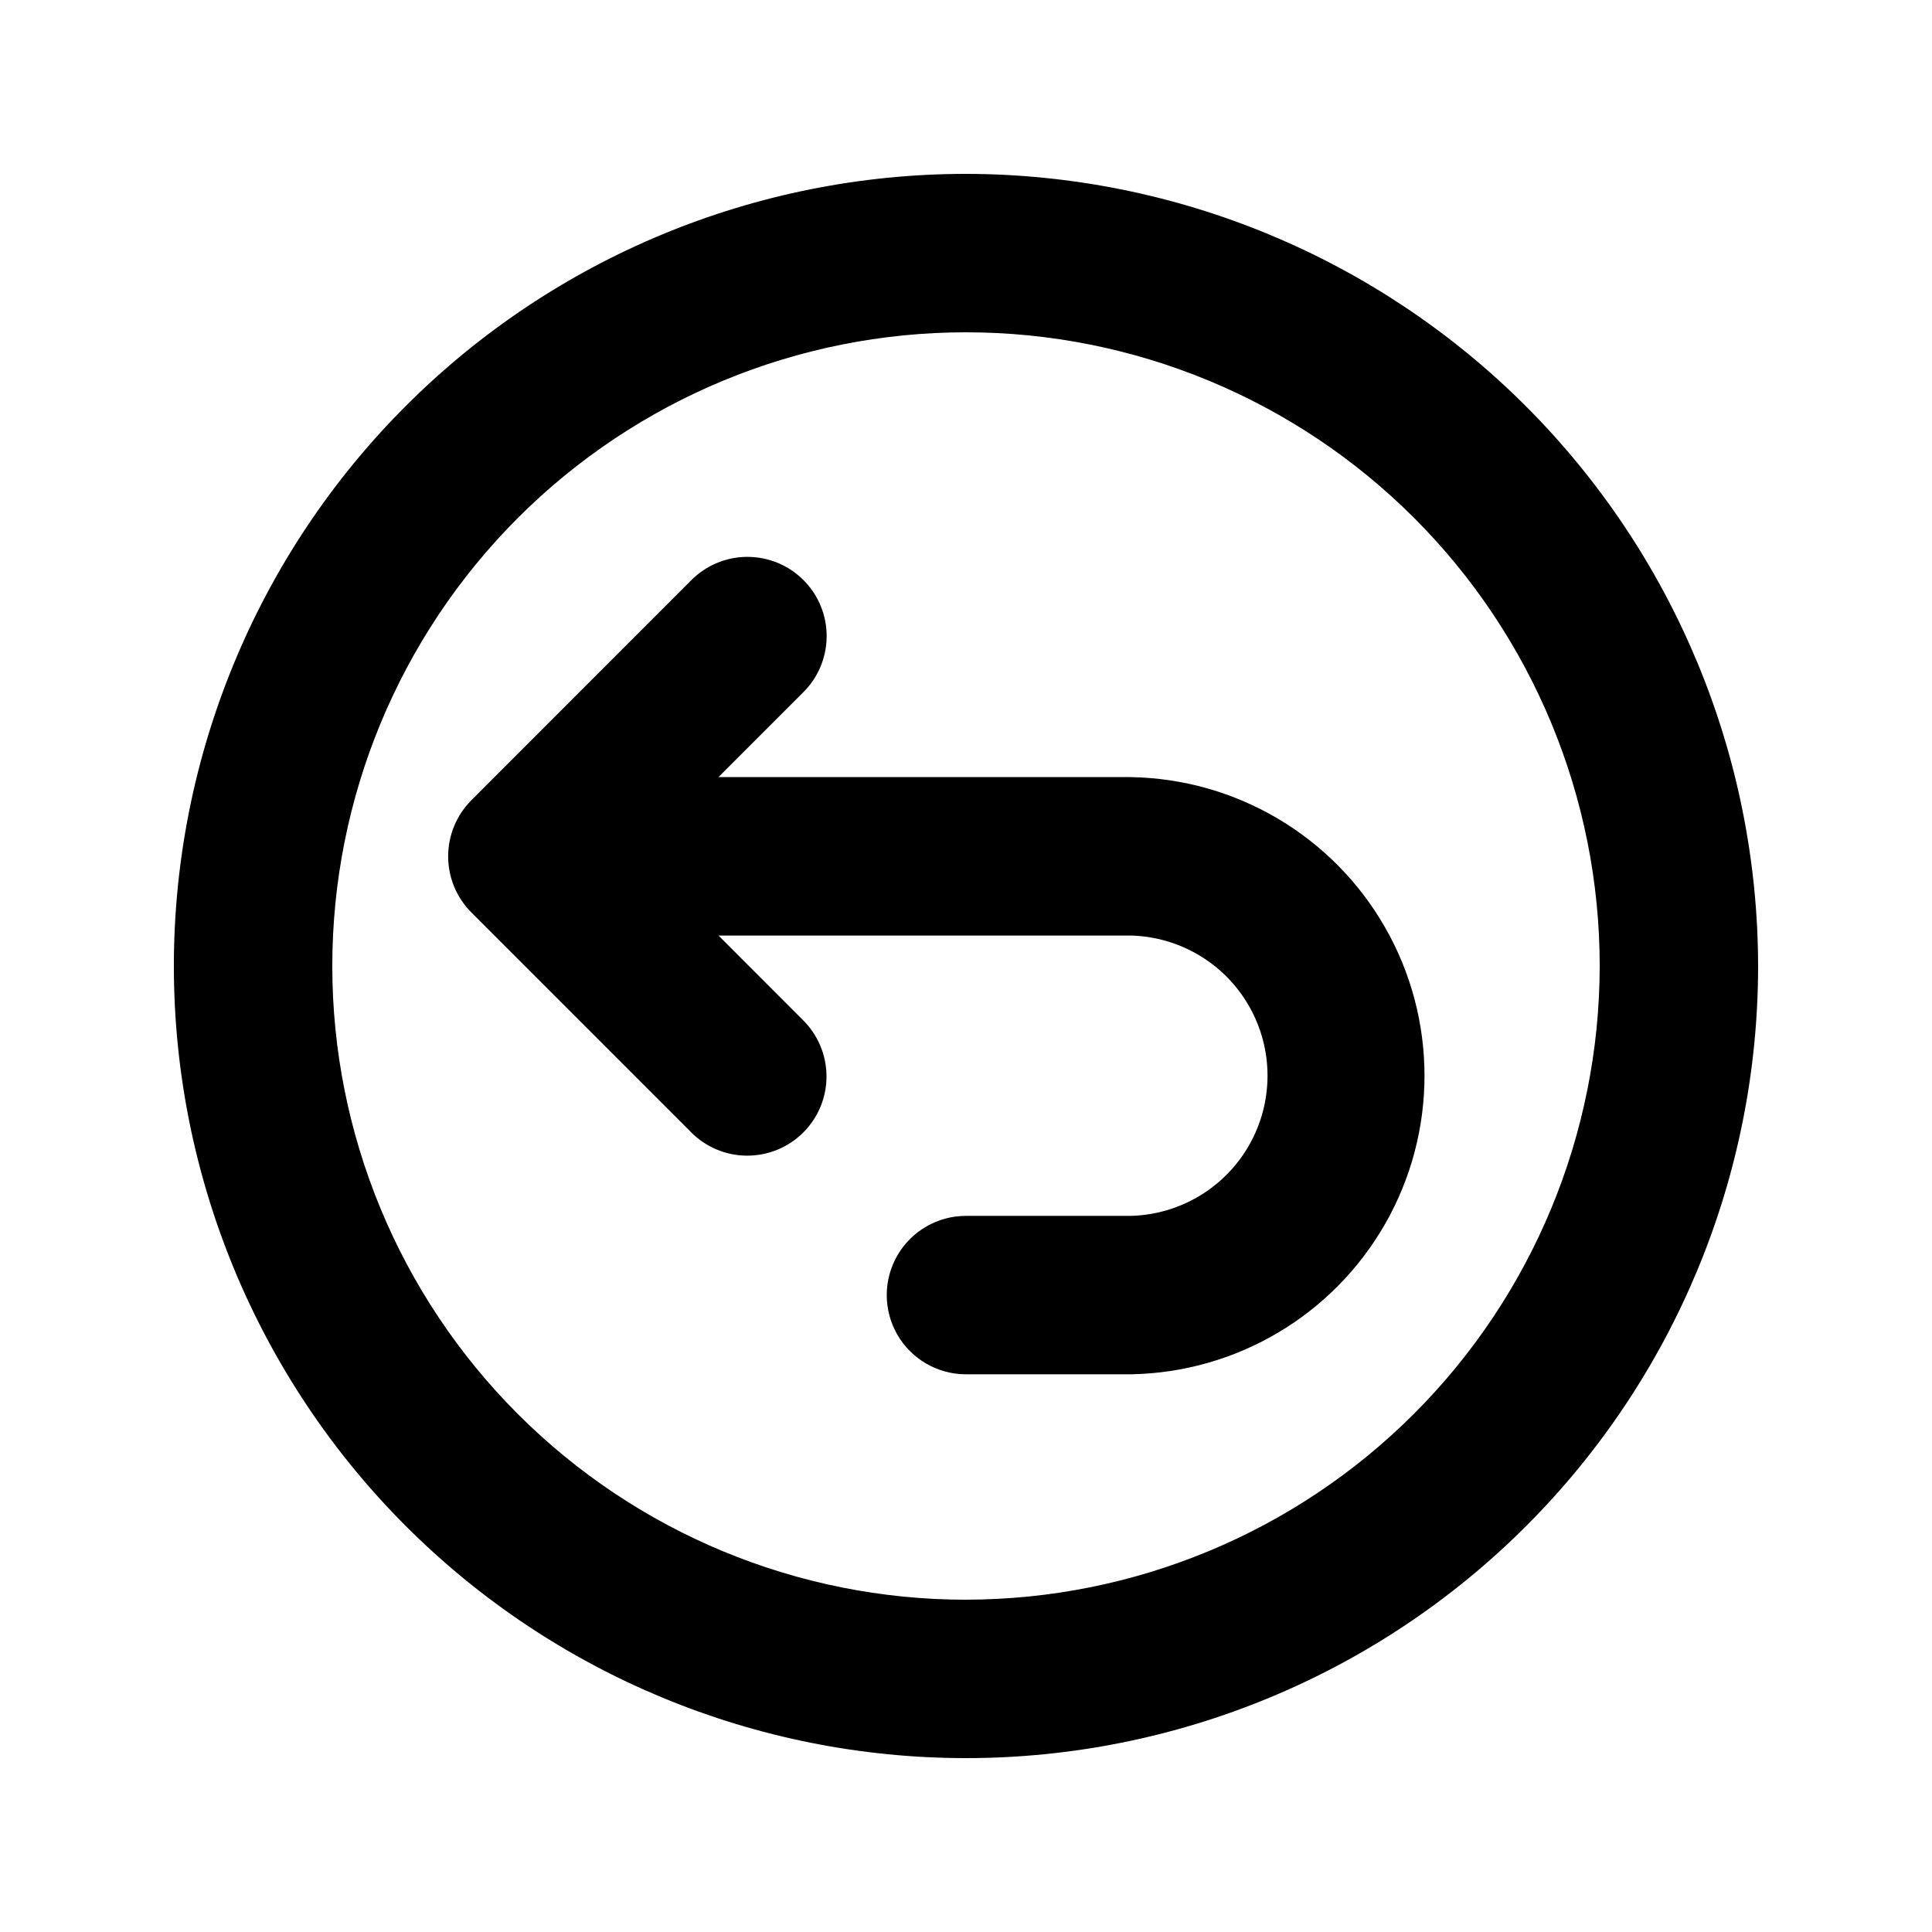
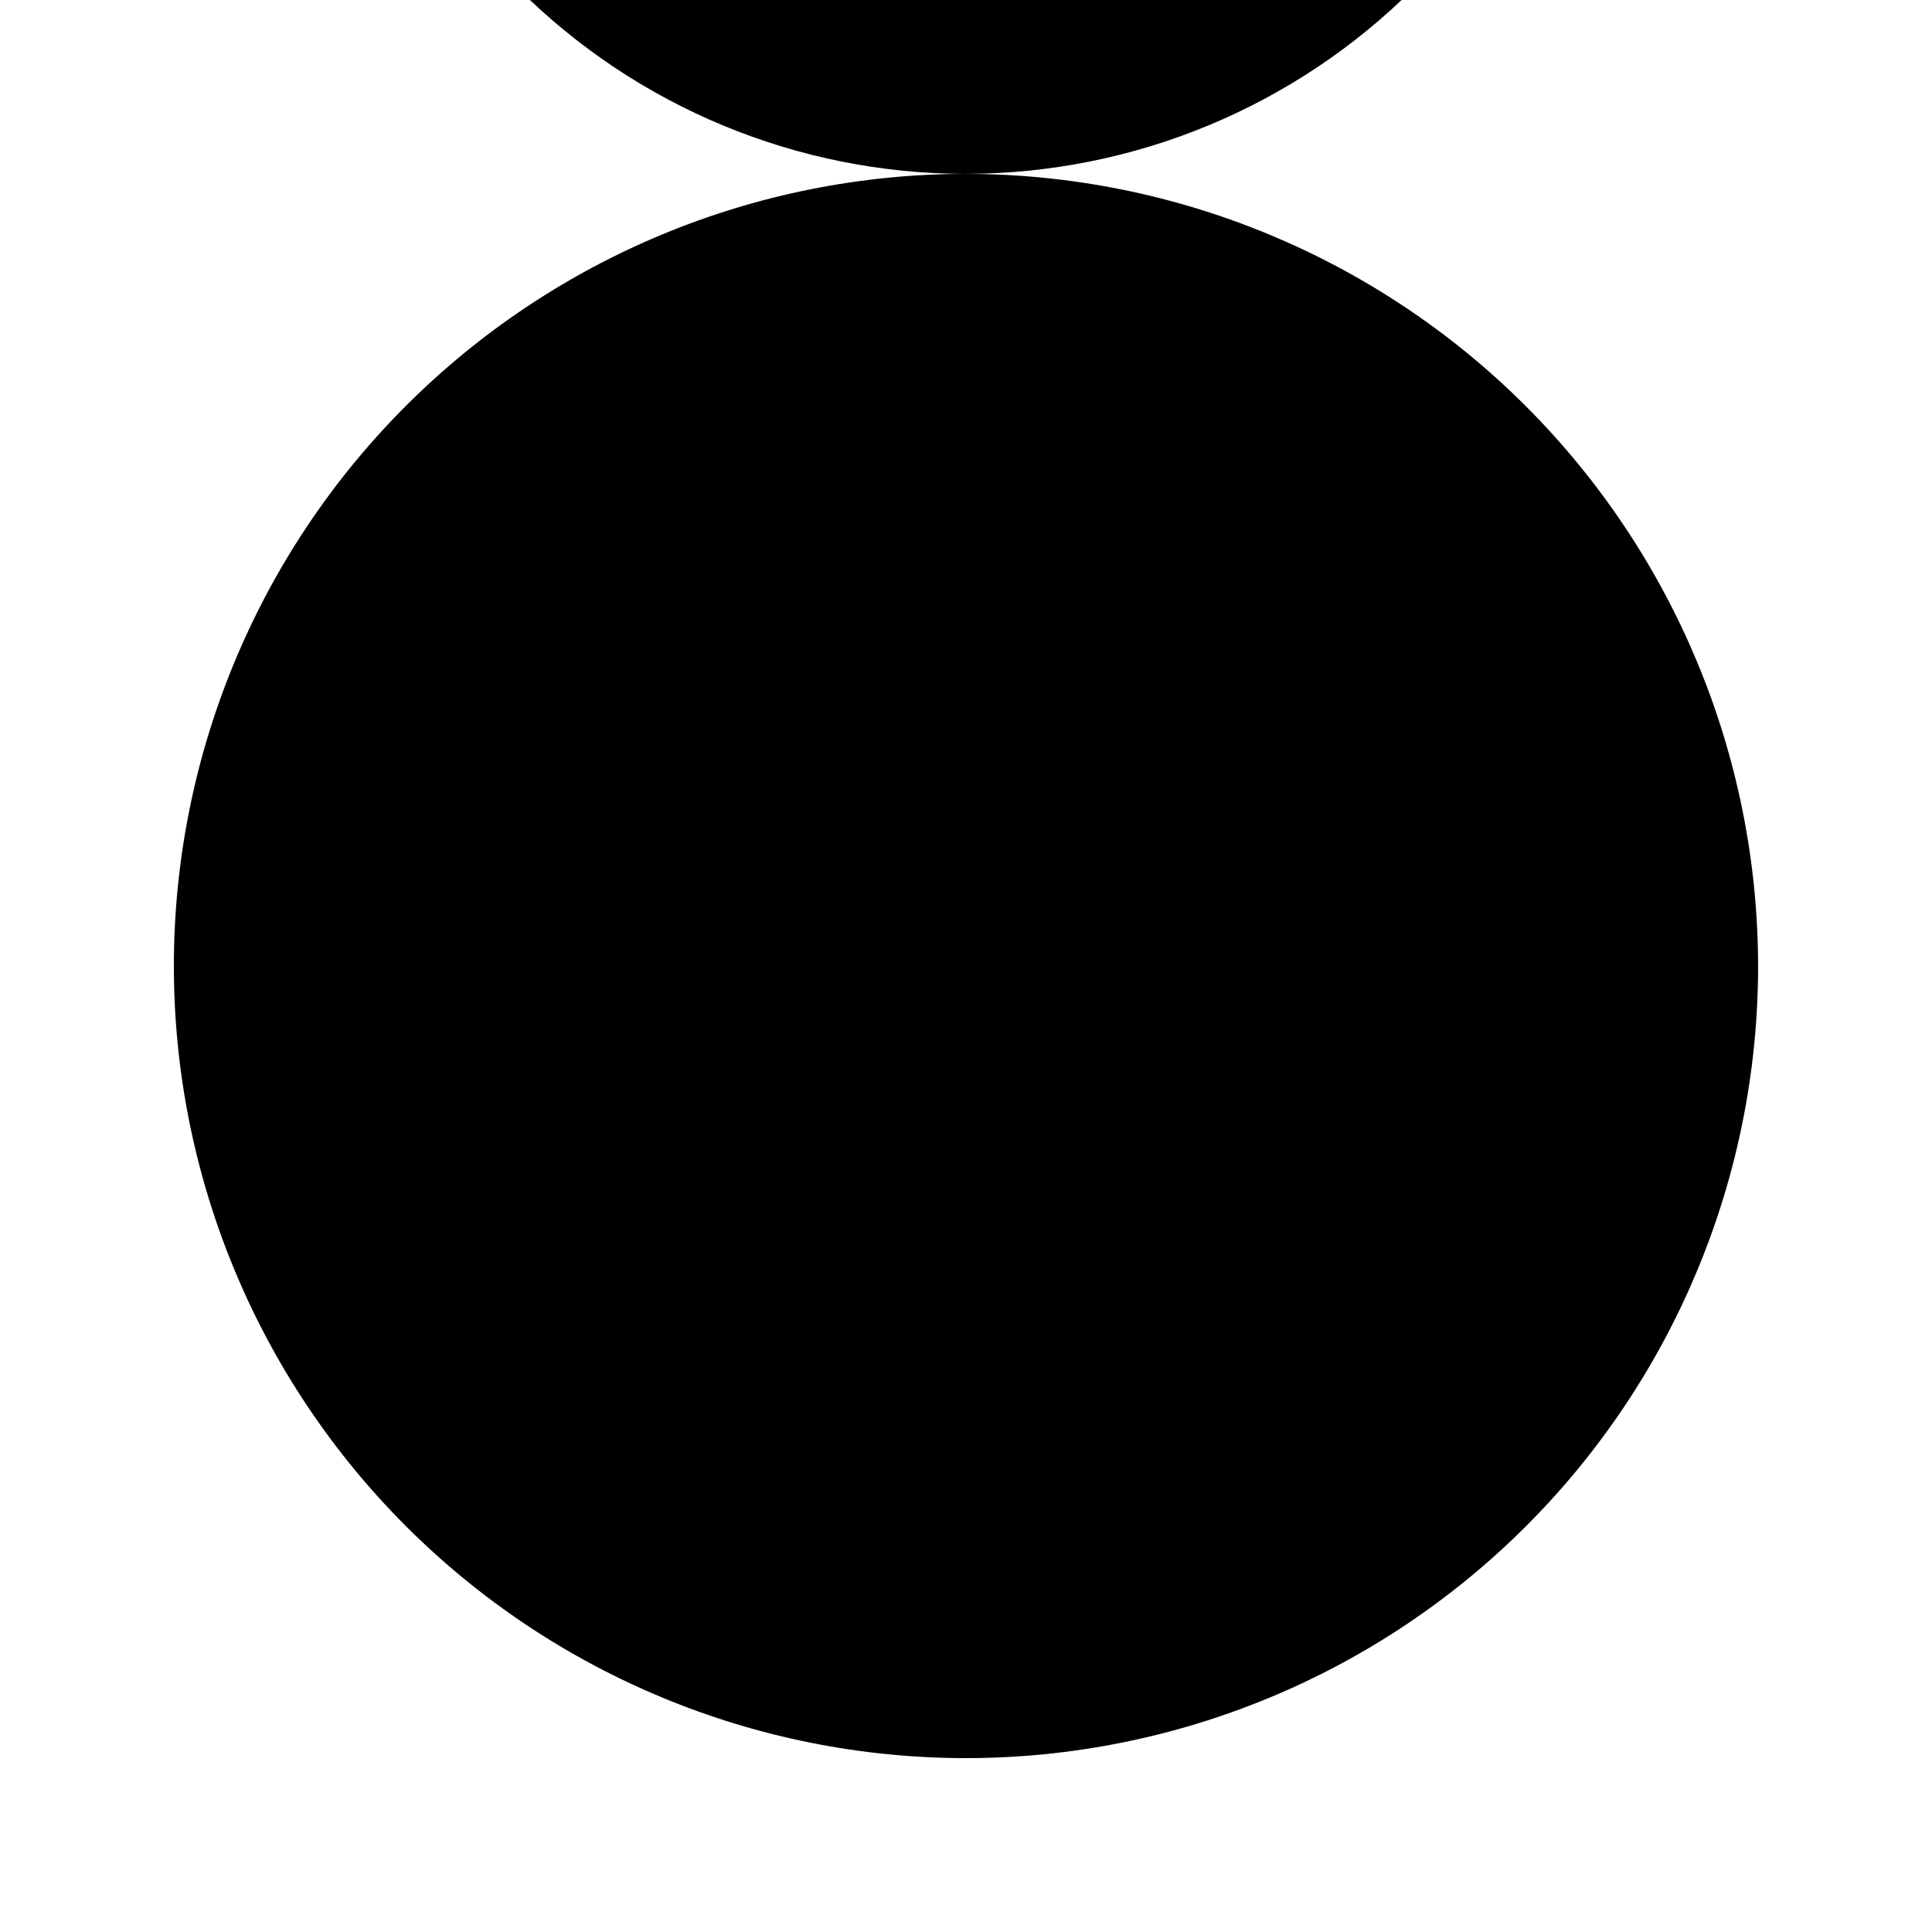
<svg xmlns="http://www.w3.org/2000/svg" fill="#000000" width="800px" height="800px" version="1.1" viewBox="144 144 512 512">
  <g>
-     <path d="m400 190.08c-55.676 0-109.07 22.117-148.44 61.484s-61.484 92.762-61.484 148.44c0 55.672 22.117 109.07 61.484 148.43 39.367 39.367 92.762 61.484 148.44 61.484 55.672 0 109.07-22.117 148.43-61.484 39.367-39.367 61.484-92.762 61.484-148.43-0.062-55.656-22.203-109.01-61.555-148.37-39.355-39.352-92.711-61.488-148.36-61.555zm0 377.86c-44.543 0-87.258-17.691-118.75-49.188-31.496-31.492-49.188-74.207-49.188-118.75 0-44.543 17.691-87.258 49.188-118.75 31.492-31.496 74.207-49.188 118.75-49.188 44.539 0 87.254 17.691 118.75 49.188 31.496 31.492 49.188 74.207 49.188 118.75-0.051 44.523-17.758 87.207-49.242 118.69s-74.168 49.191-118.69 49.242z" />
-     <path d="m443.6 349.94h-109.2l22.297-22.305c4.035-3.914 6.332-9.285 6.375-14.91 0.043-5.621-2.172-11.027-6.148-15-3.977-3.977-9.383-6.191-15.004-6.148-5.625 0.043-10.992 2.34-14.91 6.375l-58.117 58.148h0.004c-3.926 3.941-6.133 9.277-6.133 14.844 0 5.562 2.207 10.898 6.133 14.84l58.117 58.137-0.004 0.004c3.922 4.019 9.285 6.301 14.898 6.336 5.613 0.035 11.008-2.18 14.977-6.148s6.184-9.363 6.148-14.977c-0.035-5.613-2.316-10.98-6.336-14.898l-22.285-22.312h109.18c13.07 0.293 25.027 7.438 31.477 18.809 6.453 11.375 6.453 25.301 0 36.672-6.449 11.371-18.406 18.516-31.477 18.812h-43.602c-7.5 0-14.43 4-18.18 10.496-3.75 6.492-3.75 14.496 0 20.992 3.75 6.492 10.68 10.496 18.18 10.496h43.602c27.98-0.434 53.652-15.609 67.516-39.914 13.867-24.309 13.867-54.129 0-78.434-13.863-24.305-39.535-39.484-67.516-39.914z" />
+     <path d="m400 190.08c-55.676 0-109.07 22.117-148.44 61.484s-61.484 92.762-61.484 148.44c0 55.672 22.117 109.07 61.484 148.43 39.367 39.367 92.762 61.484 148.44 61.484 55.672 0 109.07-22.117 148.43-61.484 39.367-39.367 61.484-92.762 61.484-148.43-0.062-55.656-22.203-109.01-61.555-148.37-39.355-39.352-92.711-61.488-148.36-61.555zc-44.543 0-87.258-17.691-118.75-49.188-31.496-31.492-49.188-74.207-49.188-118.75 0-44.543 17.691-87.258 49.188-118.75 31.492-31.496 74.207-49.188 118.75-49.188 44.539 0 87.254 17.691 118.75 49.188 31.496 31.492 49.188 74.207 49.188 118.75-0.051 44.523-17.758 87.207-49.242 118.69s-74.168 49.191-118.69 49.242z" />
  </g>
</svg>